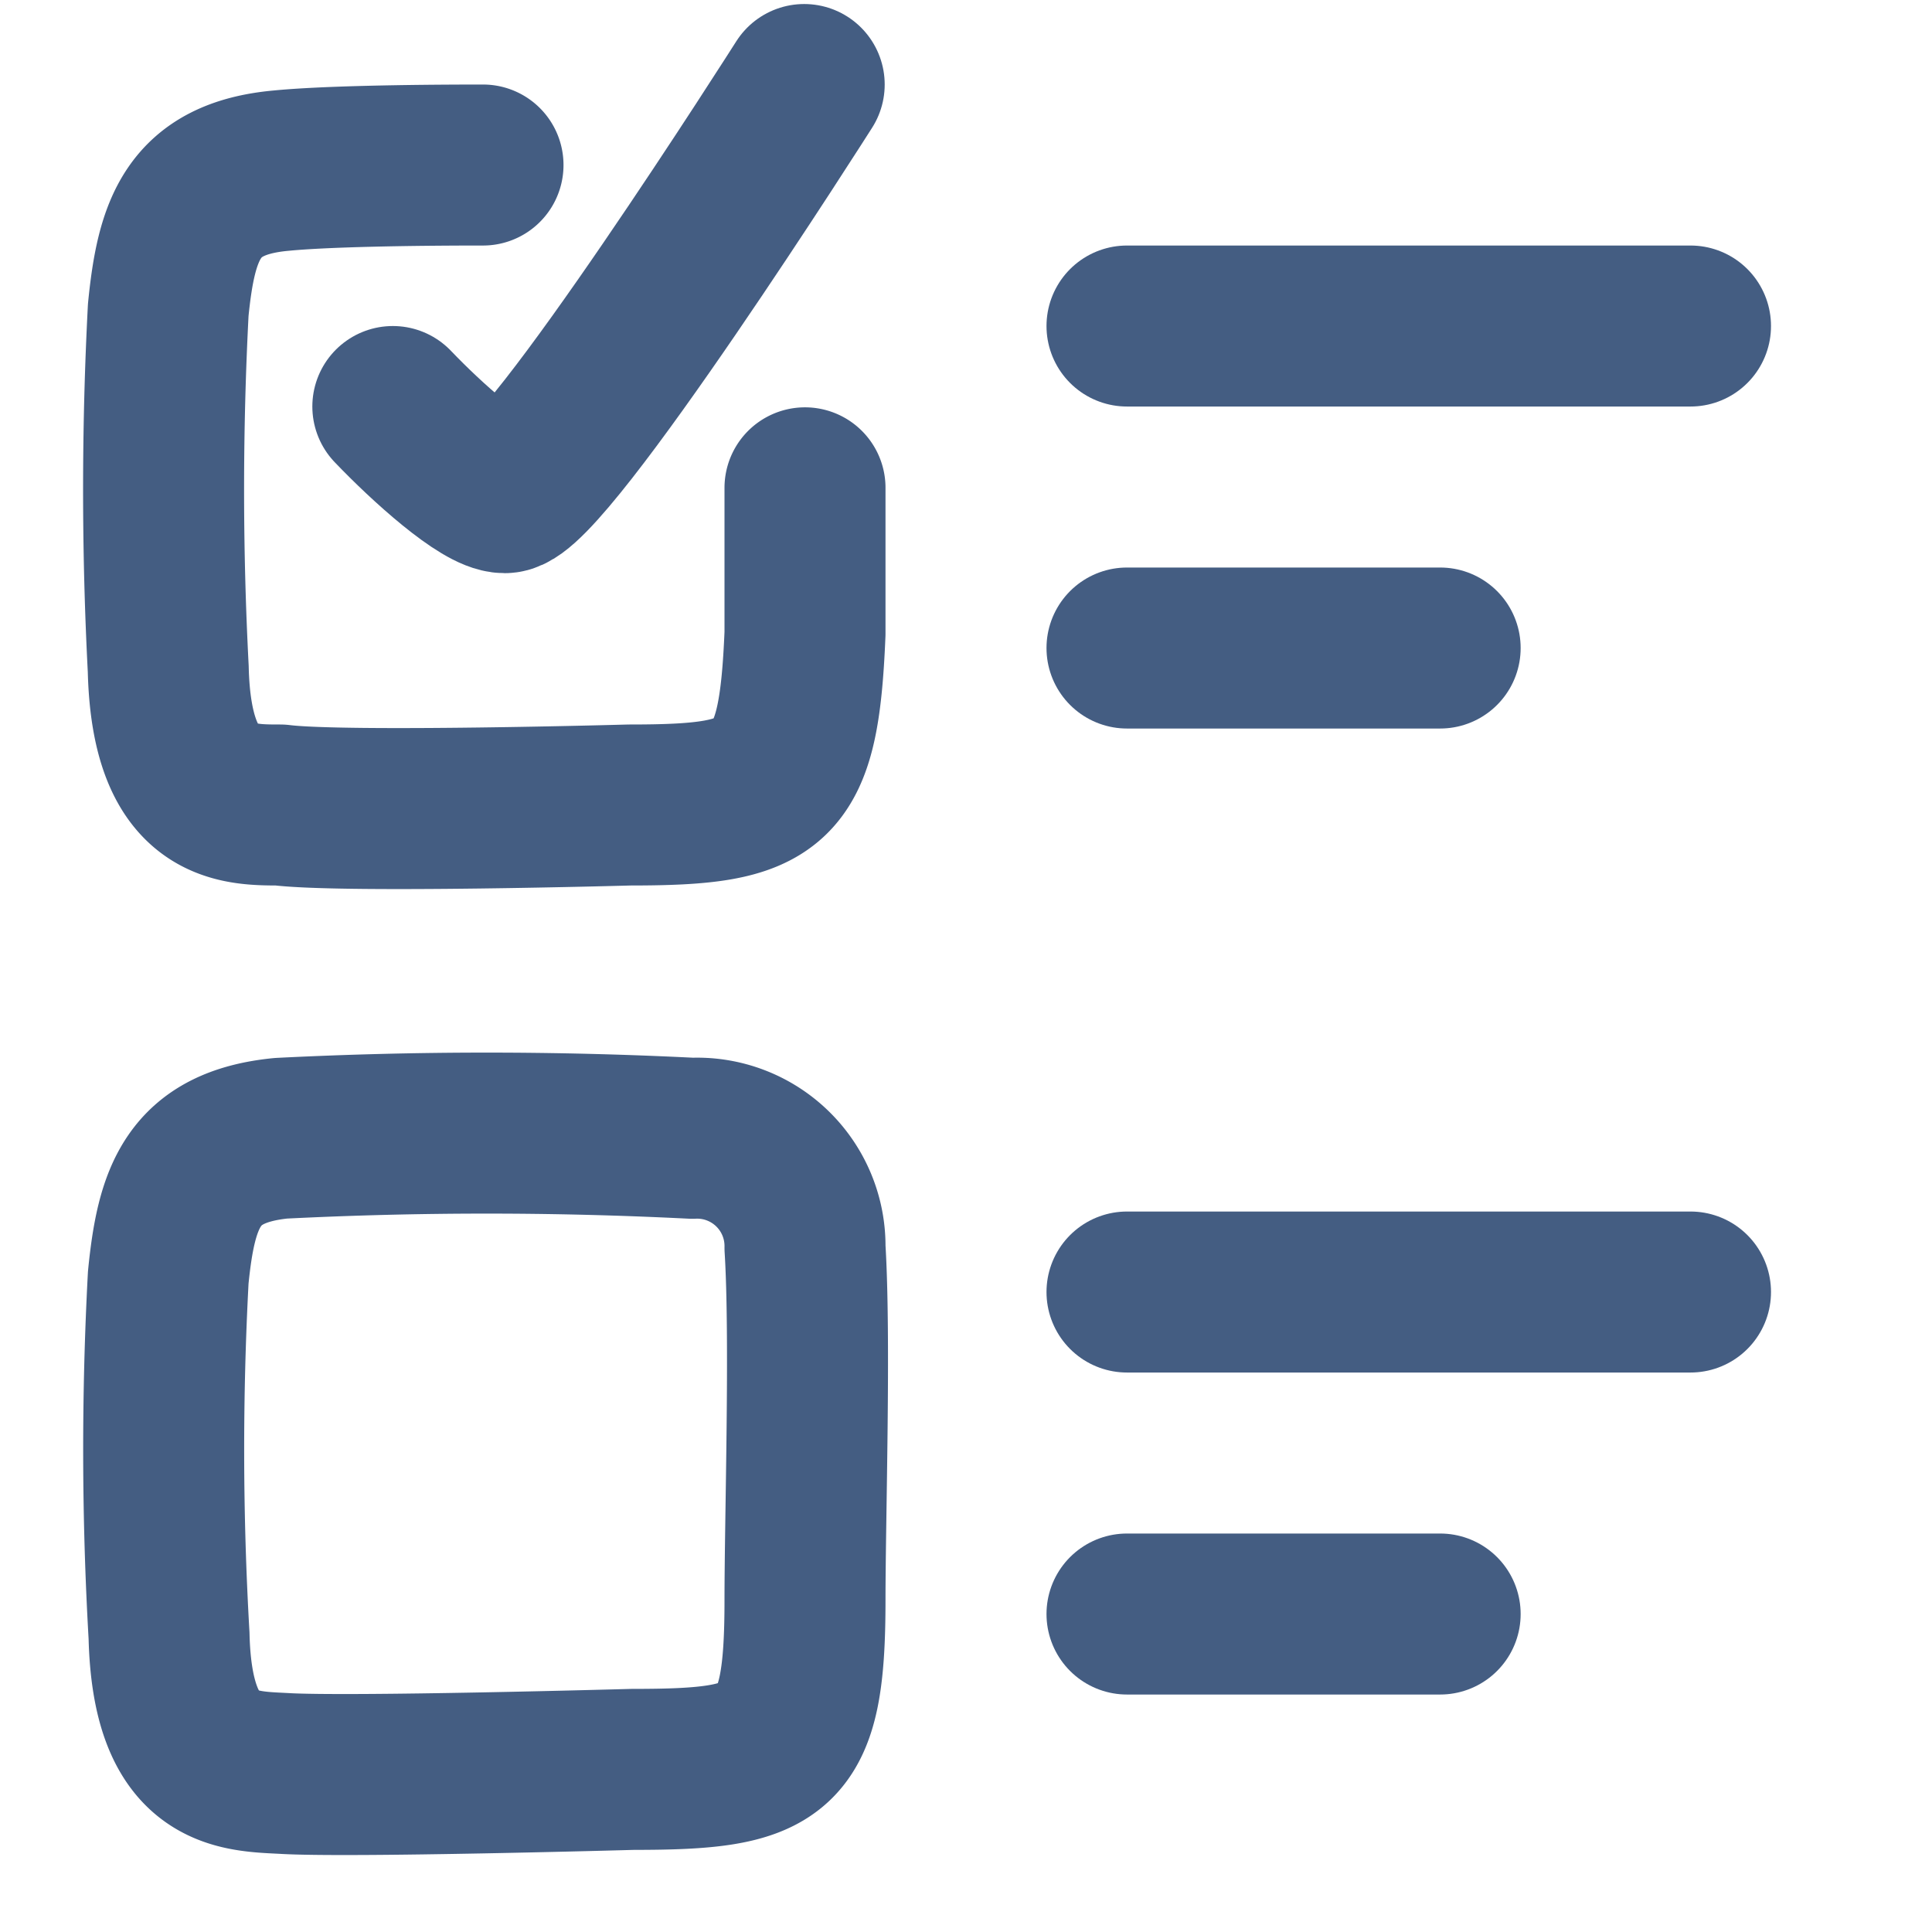
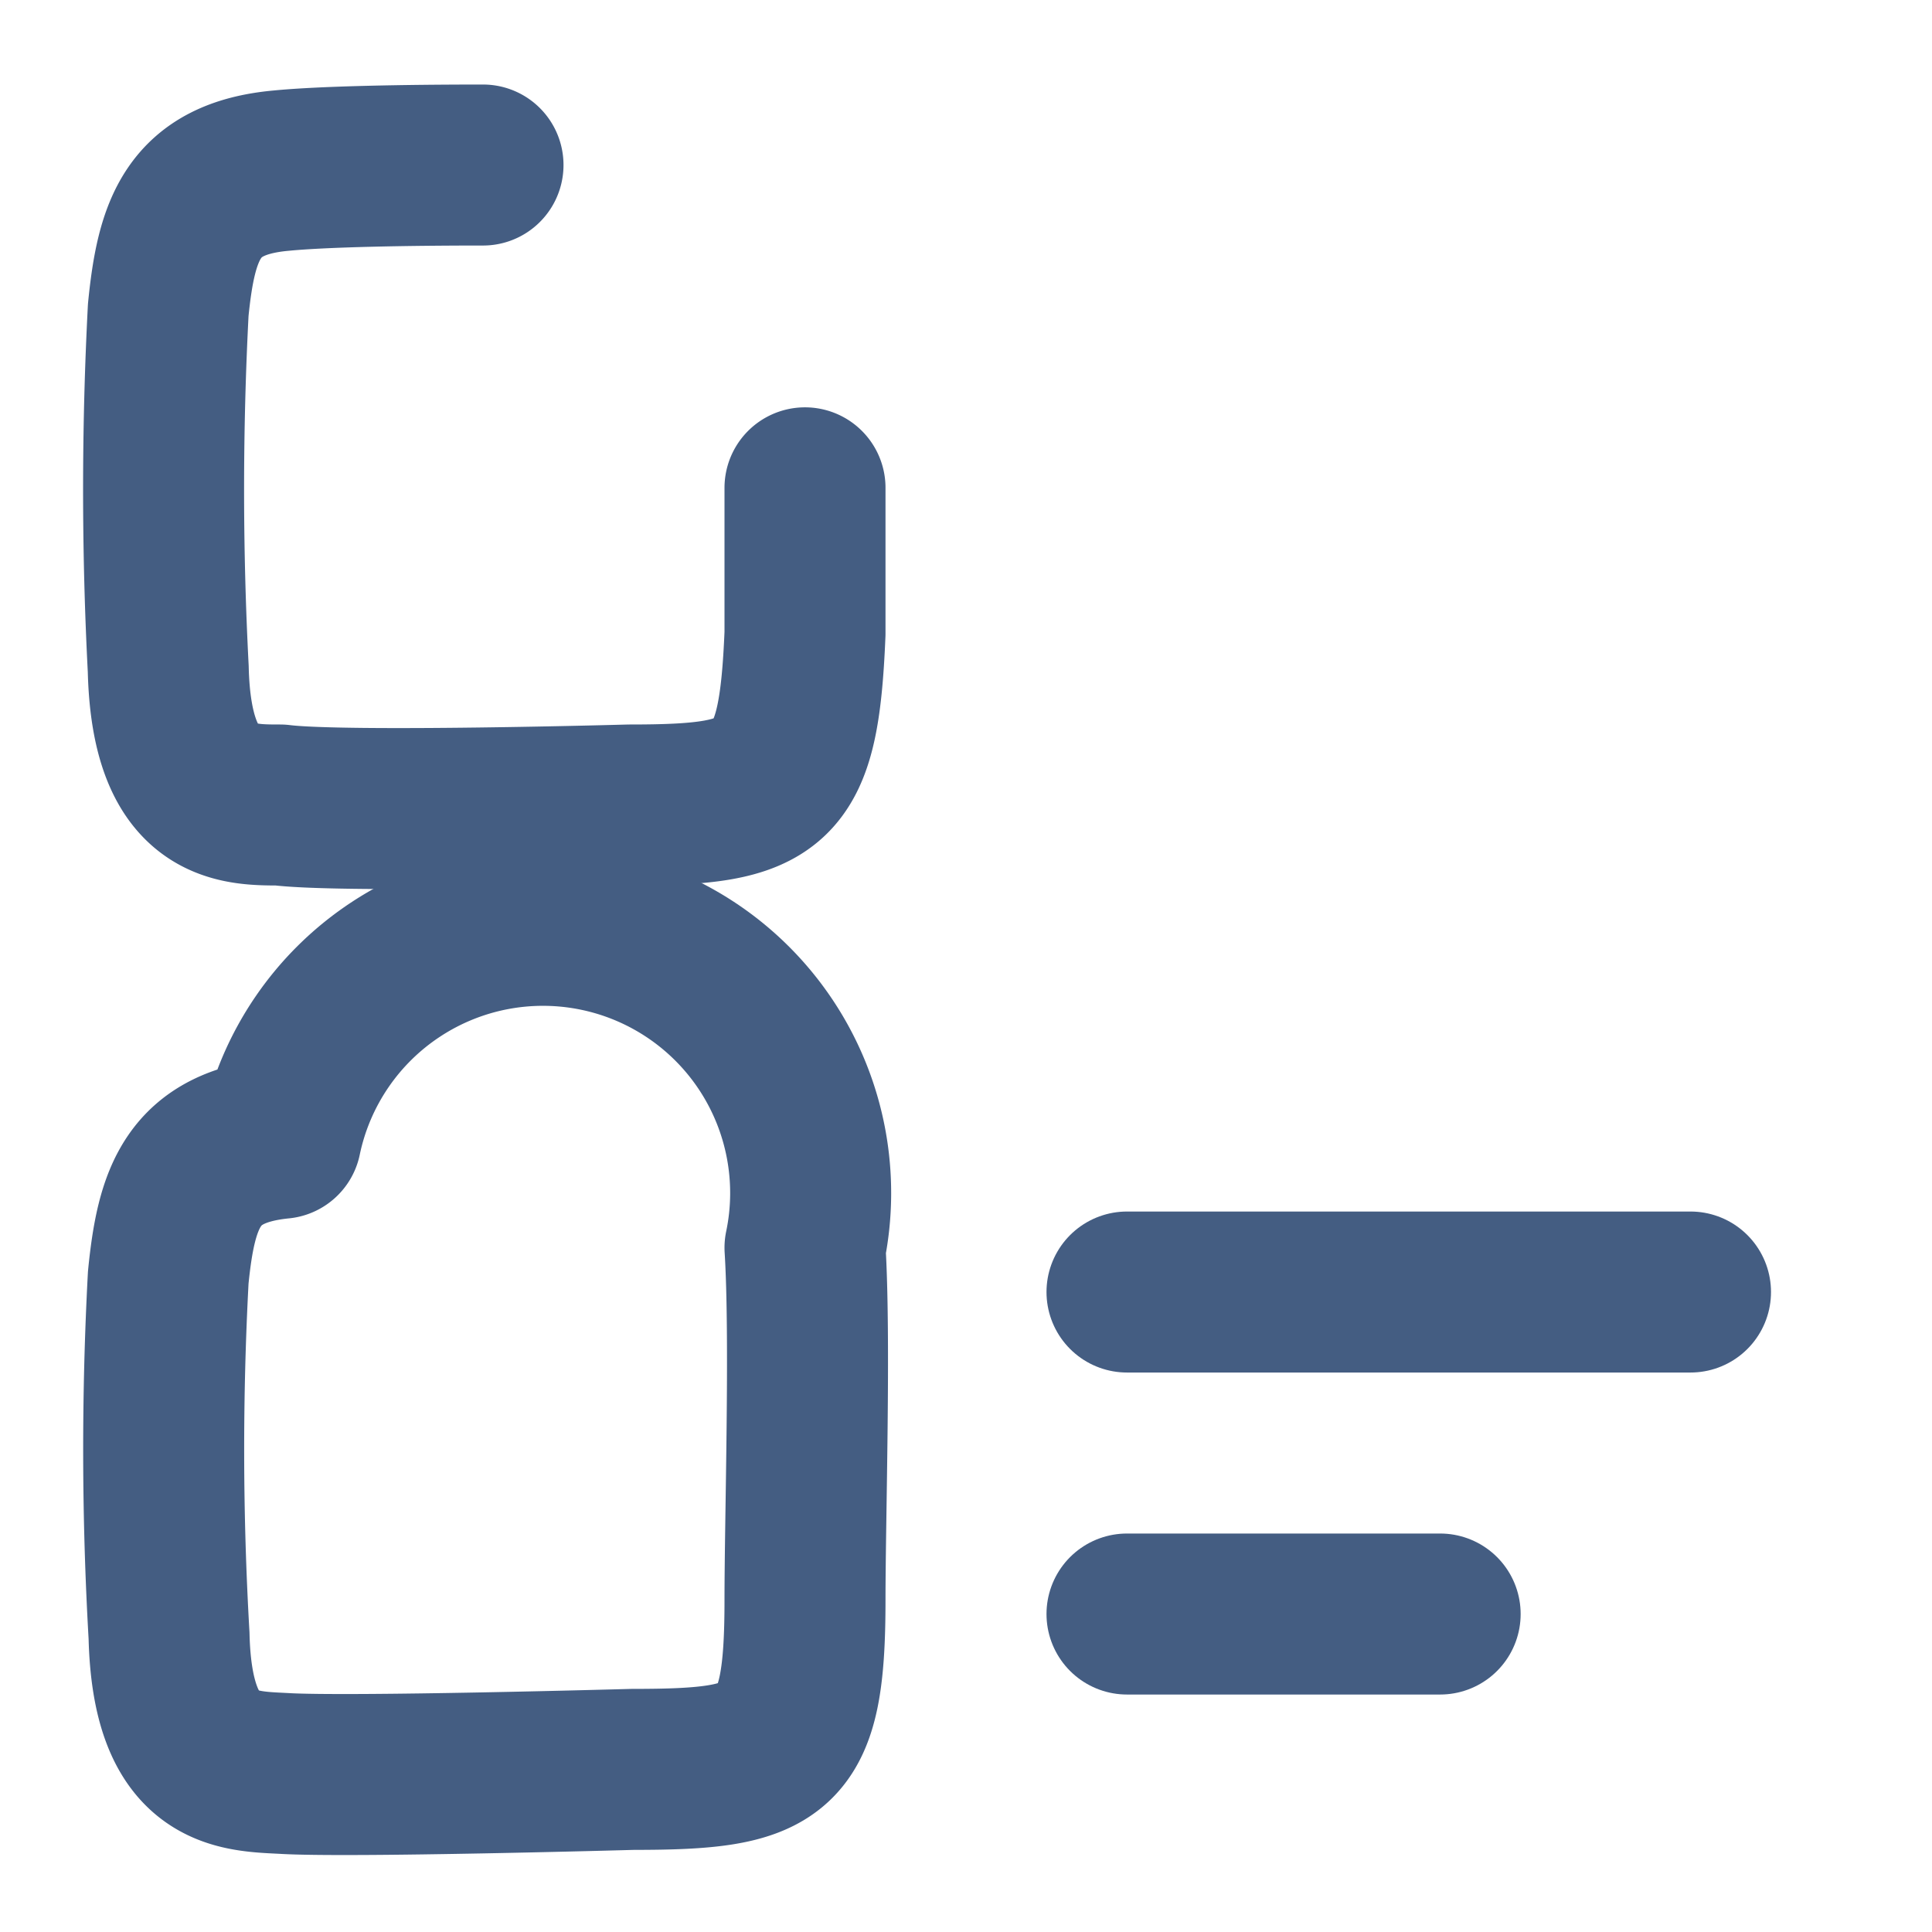
<svg xmlns="http://www.w3.org/2000/svg" width="24" height="24" viewBox="0 0 24 24">
  <defs>
    <style>.cls-1{fill:#d93644;fill-opacity:0;}.cls-2{fill:none;stroke:#445d82;stroke-linecap:round;stroke-linejoin:round;stroke-width:2px;}</style>
  </defs>
  <g id="_24_Single_Selection" data-name="24_Single Selection">
-     <rect id="Container" class="cls-1" width="24" height="24" />
-     <line class="cls-2" x1="14" y1="4.05" x2="21" y2="4.05" />
-     <line class="cls-2" x1="14" y1="8.05" x2="17.89" y2="8.05" />
    <line class="cls-2" x1="14" y1="16.05" x2="21" y2="16.05" />
    <line class="cls-2" x1="14" y1="20.05" x2="17.89" y2="20.05" />
-     <path class="cls-2" d="M2.09,15.87c.1-1,.3-1.62,1.4-1.73a50.9,50.9,0,0,1,5.11,0A1.34,1.34,0,0,1,10,15.5c.07,1.12,0,3.36,0,4.38,0,1.92-.33,2.1-2.14,2.1,0,0-3.55.1-4.34.05C2.92,22,2.14,22,2.1,20.32A40.21,40.21,0,0,1,2.09,15.87Z" />
+     <path class="cls-2" d="M2.09,15.87c.1-1,.3-1.62,1.4-1.73A1.34,1.34,0,0,1,10,15.5c.07,1.12,0,3.36,0,4.38,0,1.92-.33,2.1-2.14,2.1,0,0-3.55.1-4.34.05C2.92,22,2.14,22,2.1,20.32A40.21,40.21,0,0,1,2.09,15.87Z" />
    <path class="cls-2" d="M10,6.06c0,.7,0,1.37,0,1.81C9.92,9.8,9.62,10,7.82,10c0,0-3.55.1-4.34,0C2.92,10,2.13,10,2.09,8.31a43,43,0,0,1,0-4.46c.1-1,.3-1.63,1.4-1.73C4,2.07,5,2.05,6,2.05" />
-     <path class="cls-2" d="M4.88,5.05C5.3,5.49,6,6.12,6.27,6.12c.5,0,3.72-5.07,3.72-5.07" />
  </g>
</svg>